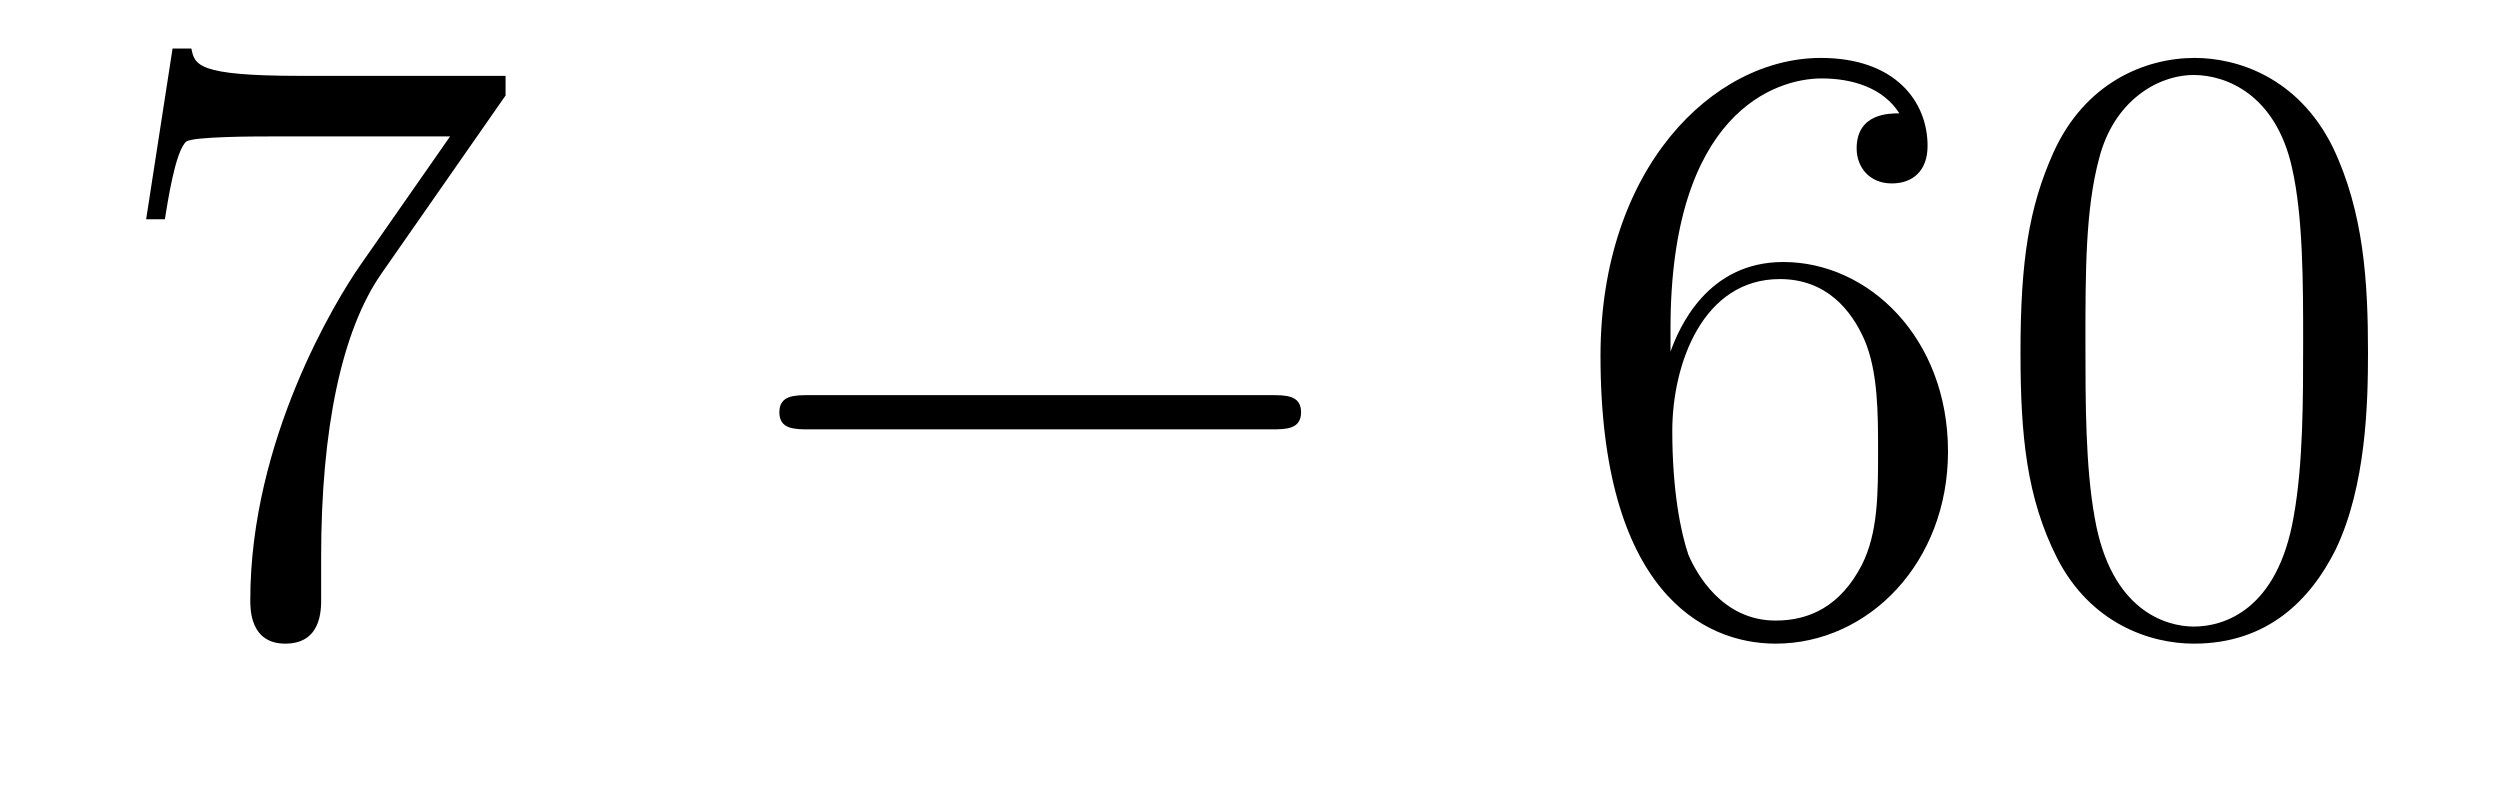
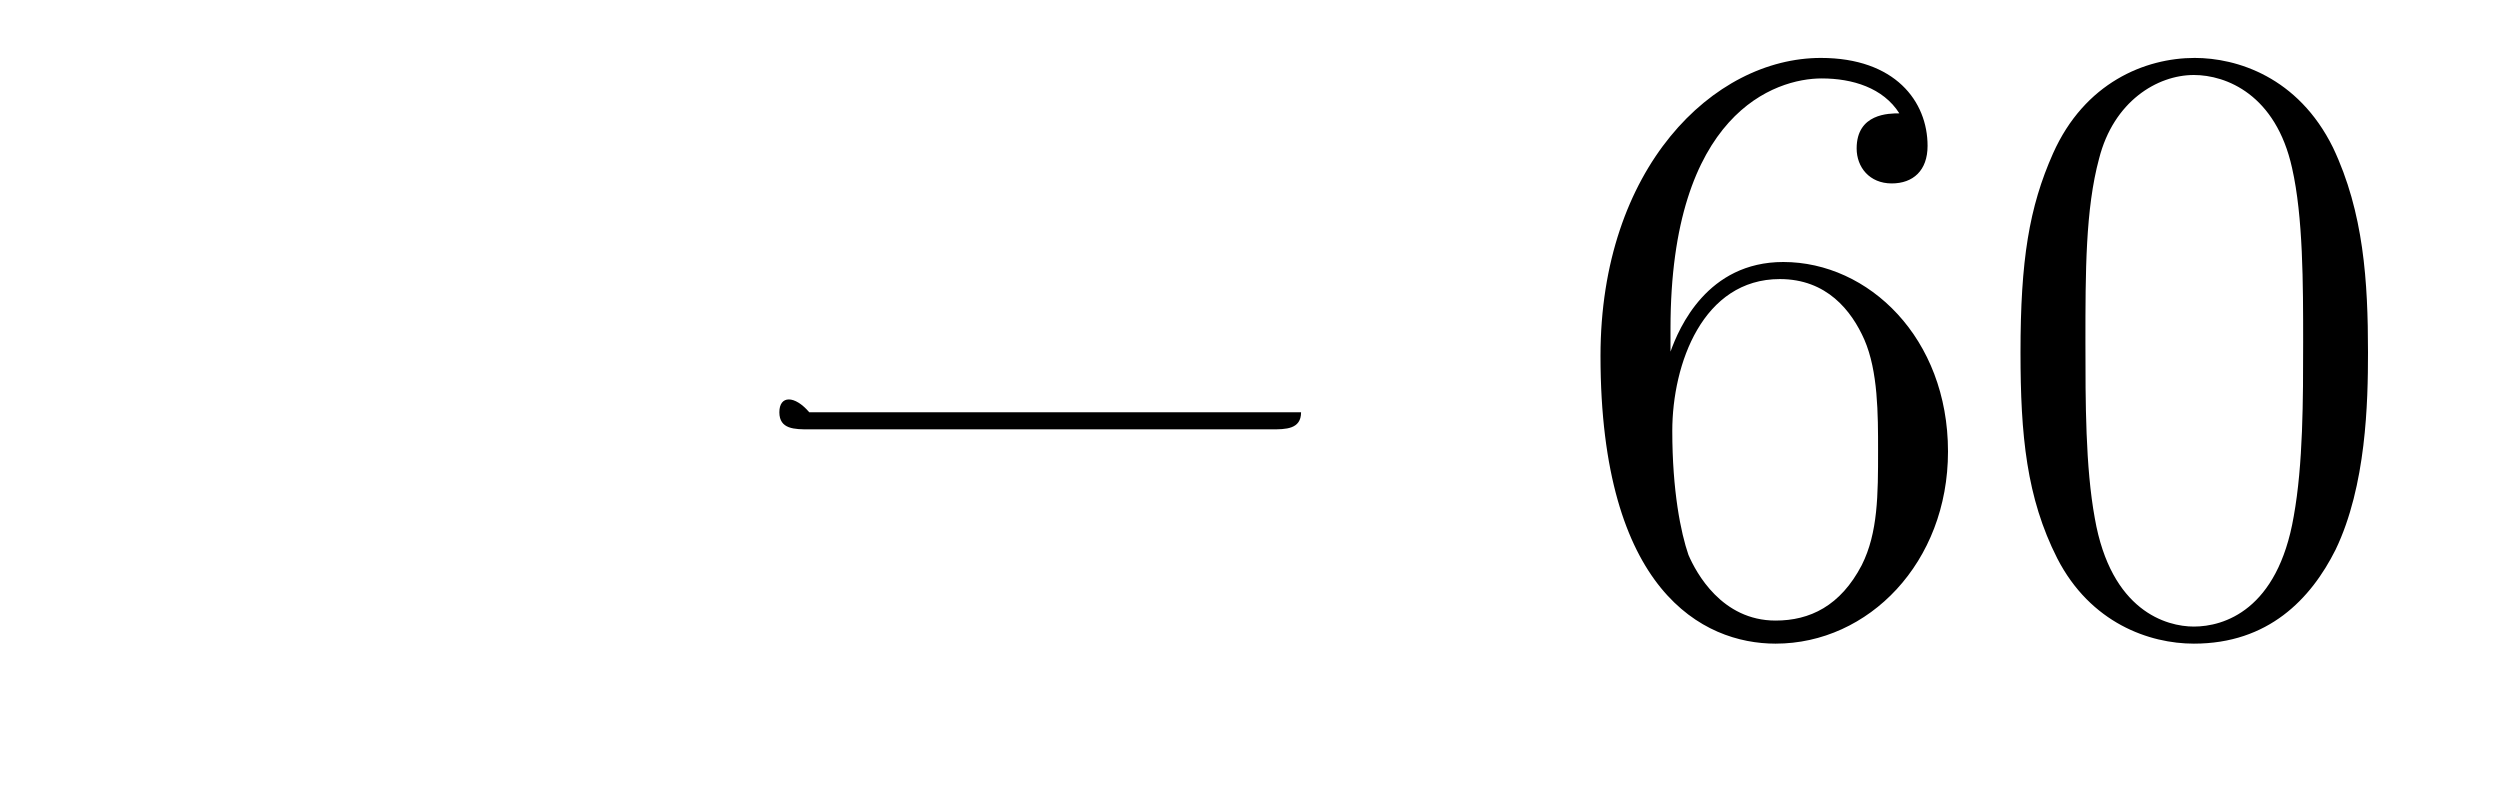
<svg xmlns="http://www.w3.org/2000/svg" height="11pt" version="1.1" viewBox="0 -11 35 11" width="35pt">
  <g id="page1">
    <g transform="matrix(1 0 0 1 -127 652)">
-       <path d="M134.078 -661.663V-661.938H131.197C129.751 -661.938 129.727 -662.094 129.679 -662.321H129.416L129.046 -659.93H129.308C129.344 -660.145 129.452 -660.887 129.608 -661.018C129.703 -661.09 130.6 -661.09 130.767 -661.09H133.301L132.034 -659.273C131.711 -658.807 130.504 -656.846 130.504 -654.599C130.504 -654.467 130.504 -653.989 130.994 -653.989C131.496 -653.989 131.496 -654.455 131.496 -654.611V-655.208C131.496 -656.989 131.783 -658.376 132.345 -659.177L134.078 -661.663Z" fill-rule="evenodd" />
-       <path d="M144.797 -656.989C145 -656.989 145.215 -656.989 145.215 -657.228C145.215 -657.468 145 -657.468 144.797 -657.468H138.33C138.126 -657.468 137.911 -657.468 137.911 -657.228C137.911 -656.989 138.126 -656.989 138.33 -656.989H144.797Z" fill-rule="evenodd" />
+       <path d="M144.797 -656.989C145 -656.989 145.215 -656.989 145.215 -657.228H138.33C138.126 -657.468 137.911 -657.468 137.911 -657.228C137.911 -656.989 138.126 -656.989 138.33 -656.989H144.797Z" fill-rule="evenodd" />
      <path d="M150.387 -658.4C150.387 -661.424 151.858 -661.902 152.503 -661.902C152.934 -661.902 153.364 -661.771 153.591 -661.413C153.448 -661.413 152.993 -661.413 152.993 -660.922C152.993 -660.659 153.173 -660.432 153.484 -660.432C153.783 -660.432 153.986 -660.612 153.986 -660.958C153.986 -661.58 153.532 -662.189 152.492 -662.189C150.985 -662.189 149.407 -660.648 149.407 -658.017C149.407 -654.73 150.842 -653.989 151.858 -653.989C153.161 -653.989 154.272 -655.125 154.272 -656.679C154.272 -658.268 153.161 -659.332 151.966 -659.332C150.902 -659.332 150.507 -658.412 150.387 -658.077V-658.4ZM151.858 -654.312C151.105 -654.312 150.746 -654.981 150.638 -655.232C150.531 -655.543 150.412 -656.129 150.412 -656.966C150.412 -657.91 150.842 -659.093 151.918 -659.093C152.575 -659.093 152.922 -658.651 153.101 -658.245C153.293 -657.802 153.293 -657.205 153.293 -656.691C153.293 -656.081 153.293 -655.543 153.065 -655.089C152.766 -654.515 152.336 -654.312 151.858 -654.312ZM160.152 -658.065C160.152 -659.058 160.093 -660.026 159.662 -660.934C159.172 -661.927 158.311 -662.189 157.726 -662.189C157.032 -662.189 156.184 -661.843 155.742 -660.851C155.407 -660.097 155.287 -659.356 155.287 -658.065C155.287 -656.906 155.371 -656.033 155.801 -655.184C156.267 -654.276 157.092 -653.989 157.714 -653.989C158.754 -653.989 159.351 -654.611 159.698 -655.304C160.129 -656.2 160.152 -657.372 160.152 -658.065ZM157.714 -654.228C157.332 -654.228 156.554 -654.443 156.327 -655.746C156.196 -656.463 156.196 -657.372 156.196 -658.209C156.196 -659.189 156.196 -660.073 156.387 -660.779C156.59 -661.58 157.2 -661.95 157.714 -661.95C158.168 -661.95 158.862 -661.675 159.089 -660.648C159.244 -659.966 159.244 -659.022 159.244 -658.209C159.244 -657.408 159.244 -656.499 159.112 -655.77C158.886 -654.455 158.132 -654.228 157.714 -654.228Z" fill-rule="evenodd" />
    </g>
  </g>
</svg>